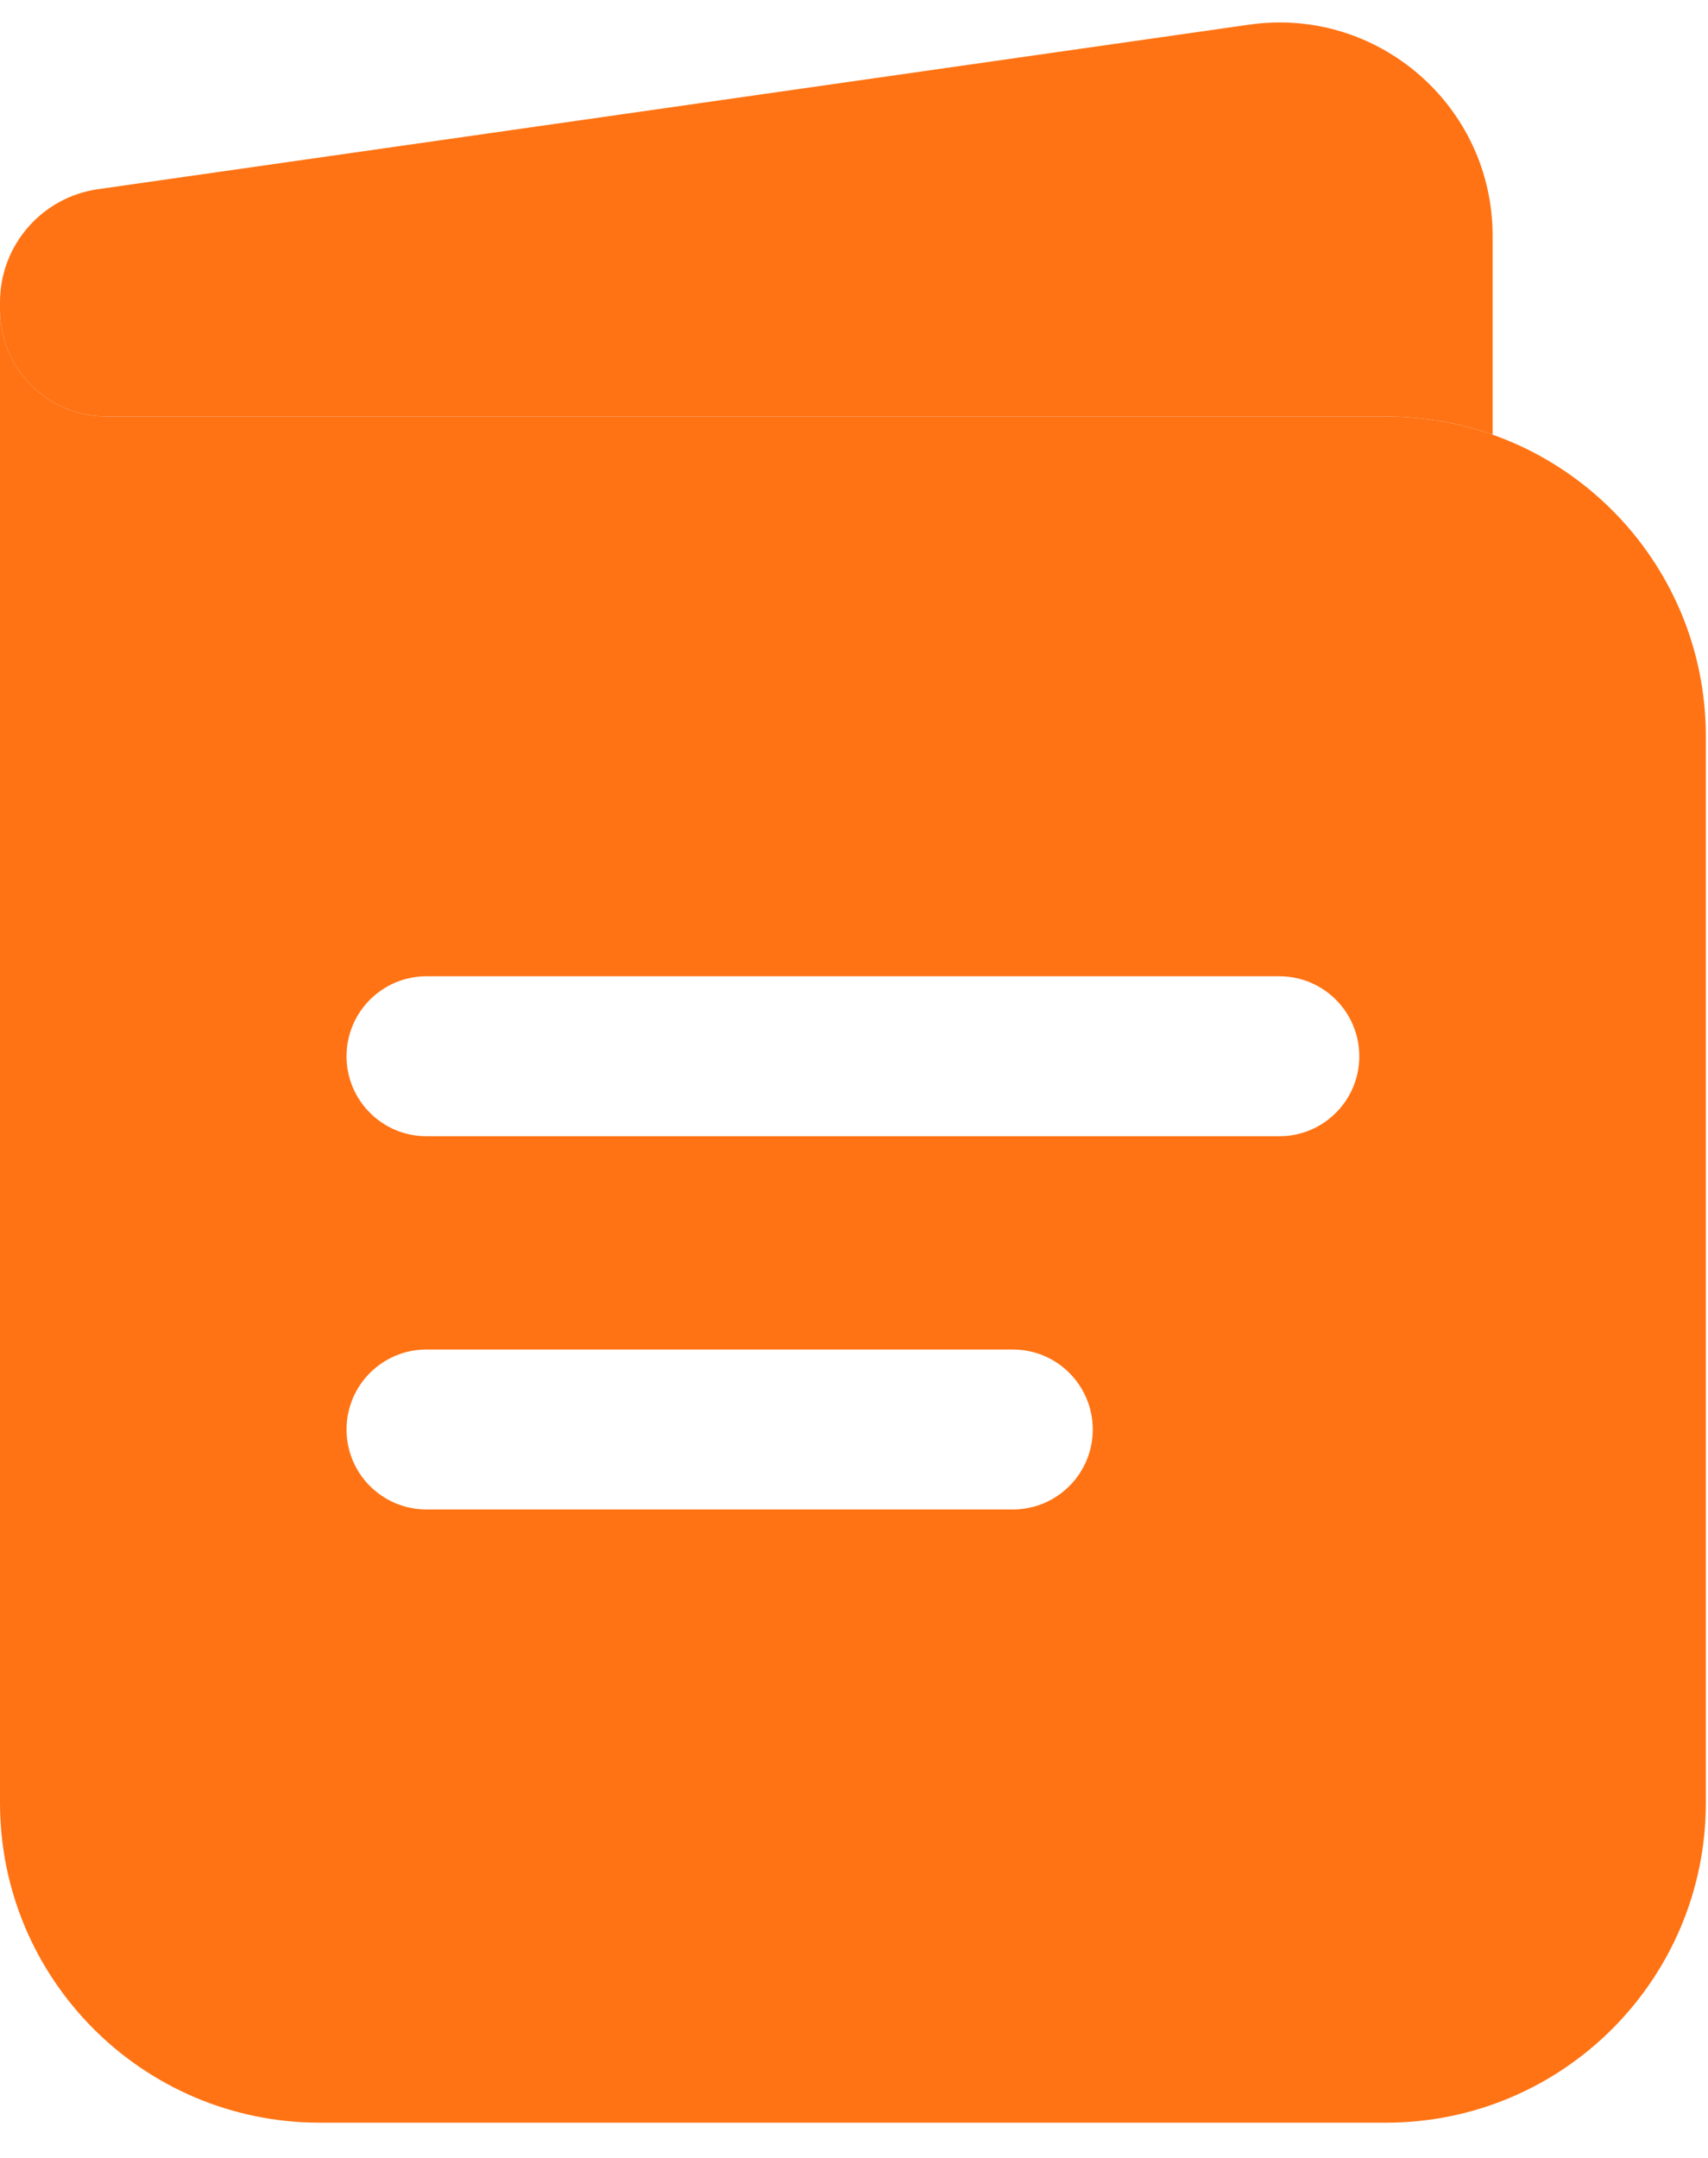
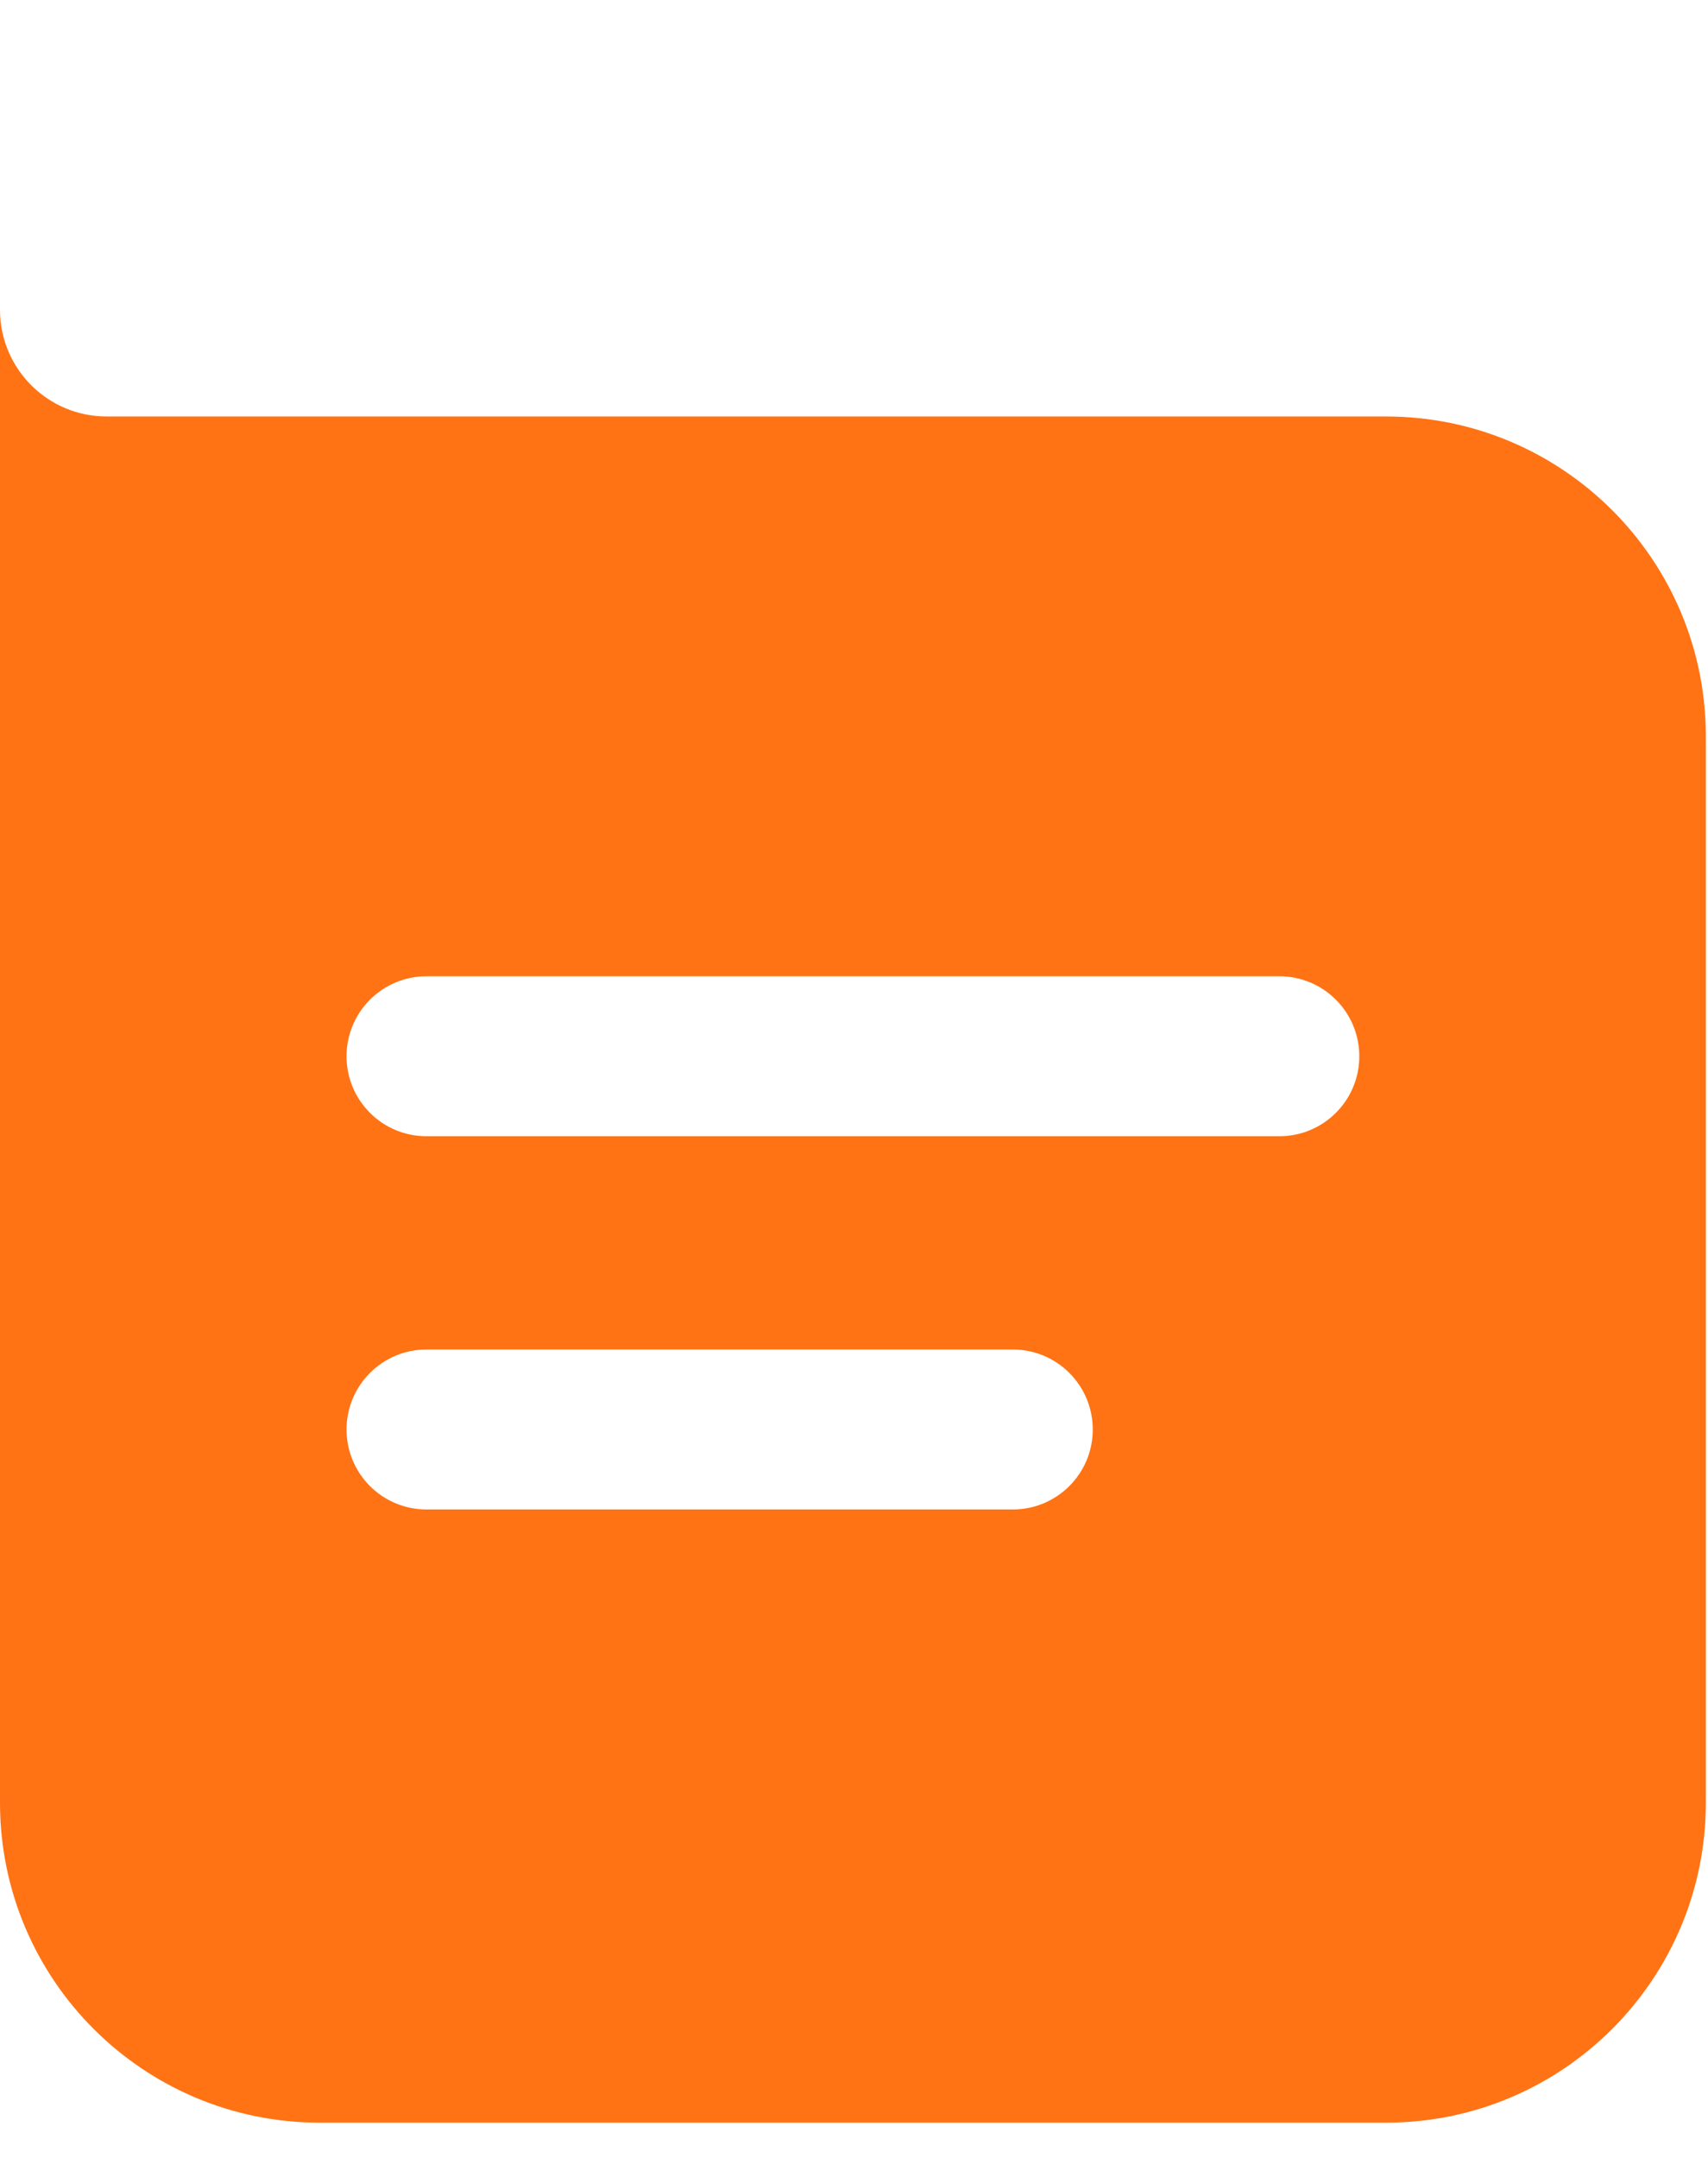
<svg xmlns="http://www.w3.org/2000/svg" width="19" height="24" viewBox="0 0 19 24" fill="none">
-   <path fill-rule="evenodd" clip-rule="evenodd" d="M0 3.446V20.05C0 22.015 1.593 23.608 3.558 23.608H15.418C17.383 23.608 18.976 22.015 18.976 20.05V8.19C18.976 6.225 17.383 4.632 15.418 4.632H1.186C0.531 4.632 0 4.101 0 3.446ZM3.855 11.748C3.855 11.256 4.253 10.858 4.744 10.858H14.232C14.723 10.858 15.121 11.256 15.121 11.748C15.121 12.239 14.723 12.637 14.232 12.637H4.744C4.253 12.637 3.855 12.239 3.855 11.748ZM3.855 15.899C3.855 15.407 4.253 15.009 4.744 15.009H11.267C11.758 15.009 12.156 15.407 12.156 15.899C12.156 16.39 11.758 16.788 11.267 16.788H4.744C4.253 16.788 3.855 16.39 3.855 15.899Z" fill="#FF7314" />
-   <path d="M16.604 2.622V4.834C16.233 4.703 15.834 4.632 15.418 4.632H1.186C0.531 4.632 0 4.101 0 3.446L0 3.361C0 2.729 0.465 2.193 1.091 2.104L13.897 0.274C15.326 0.07 16.604 1.179 16.604 2.622Z" fill="#FF7314" />
+   <path fill-rule="evenodd" clip-rule="evenodd" d="M0 3.446V20.05C0 22.015 1.593 23.608 3.558 23.608H15.418C17.383 23.608 18.976 22.015 18.976 20.05V8.19C18.976 6.225 17.383 4.632 15.418 4.632H1.186C0.531 4.632 0 4.101 0 3.446ZM3.855 11.748C3.855 11.256 4.253 10.858 4.744 10.858H14.232C14.723 10.858 15.121 11.256 15.121 11.748C15.121 12.239 14.723 12.637 14.232 12.637H4.744C4.253 12.637 3.855 12.239 3.855 11.748ZM3.855 15.899C3.855 15.407 4.253 15.009 4.744 15.009H11.267C11.758 15.009 12.156 15.407 12.156 15.899C12.156 16.39 11.758 16.788 11.267 16.788H4.744C4.253 16.788 3.855 16.39 3.855 15.899" fill="#FF7314" />
</svg>